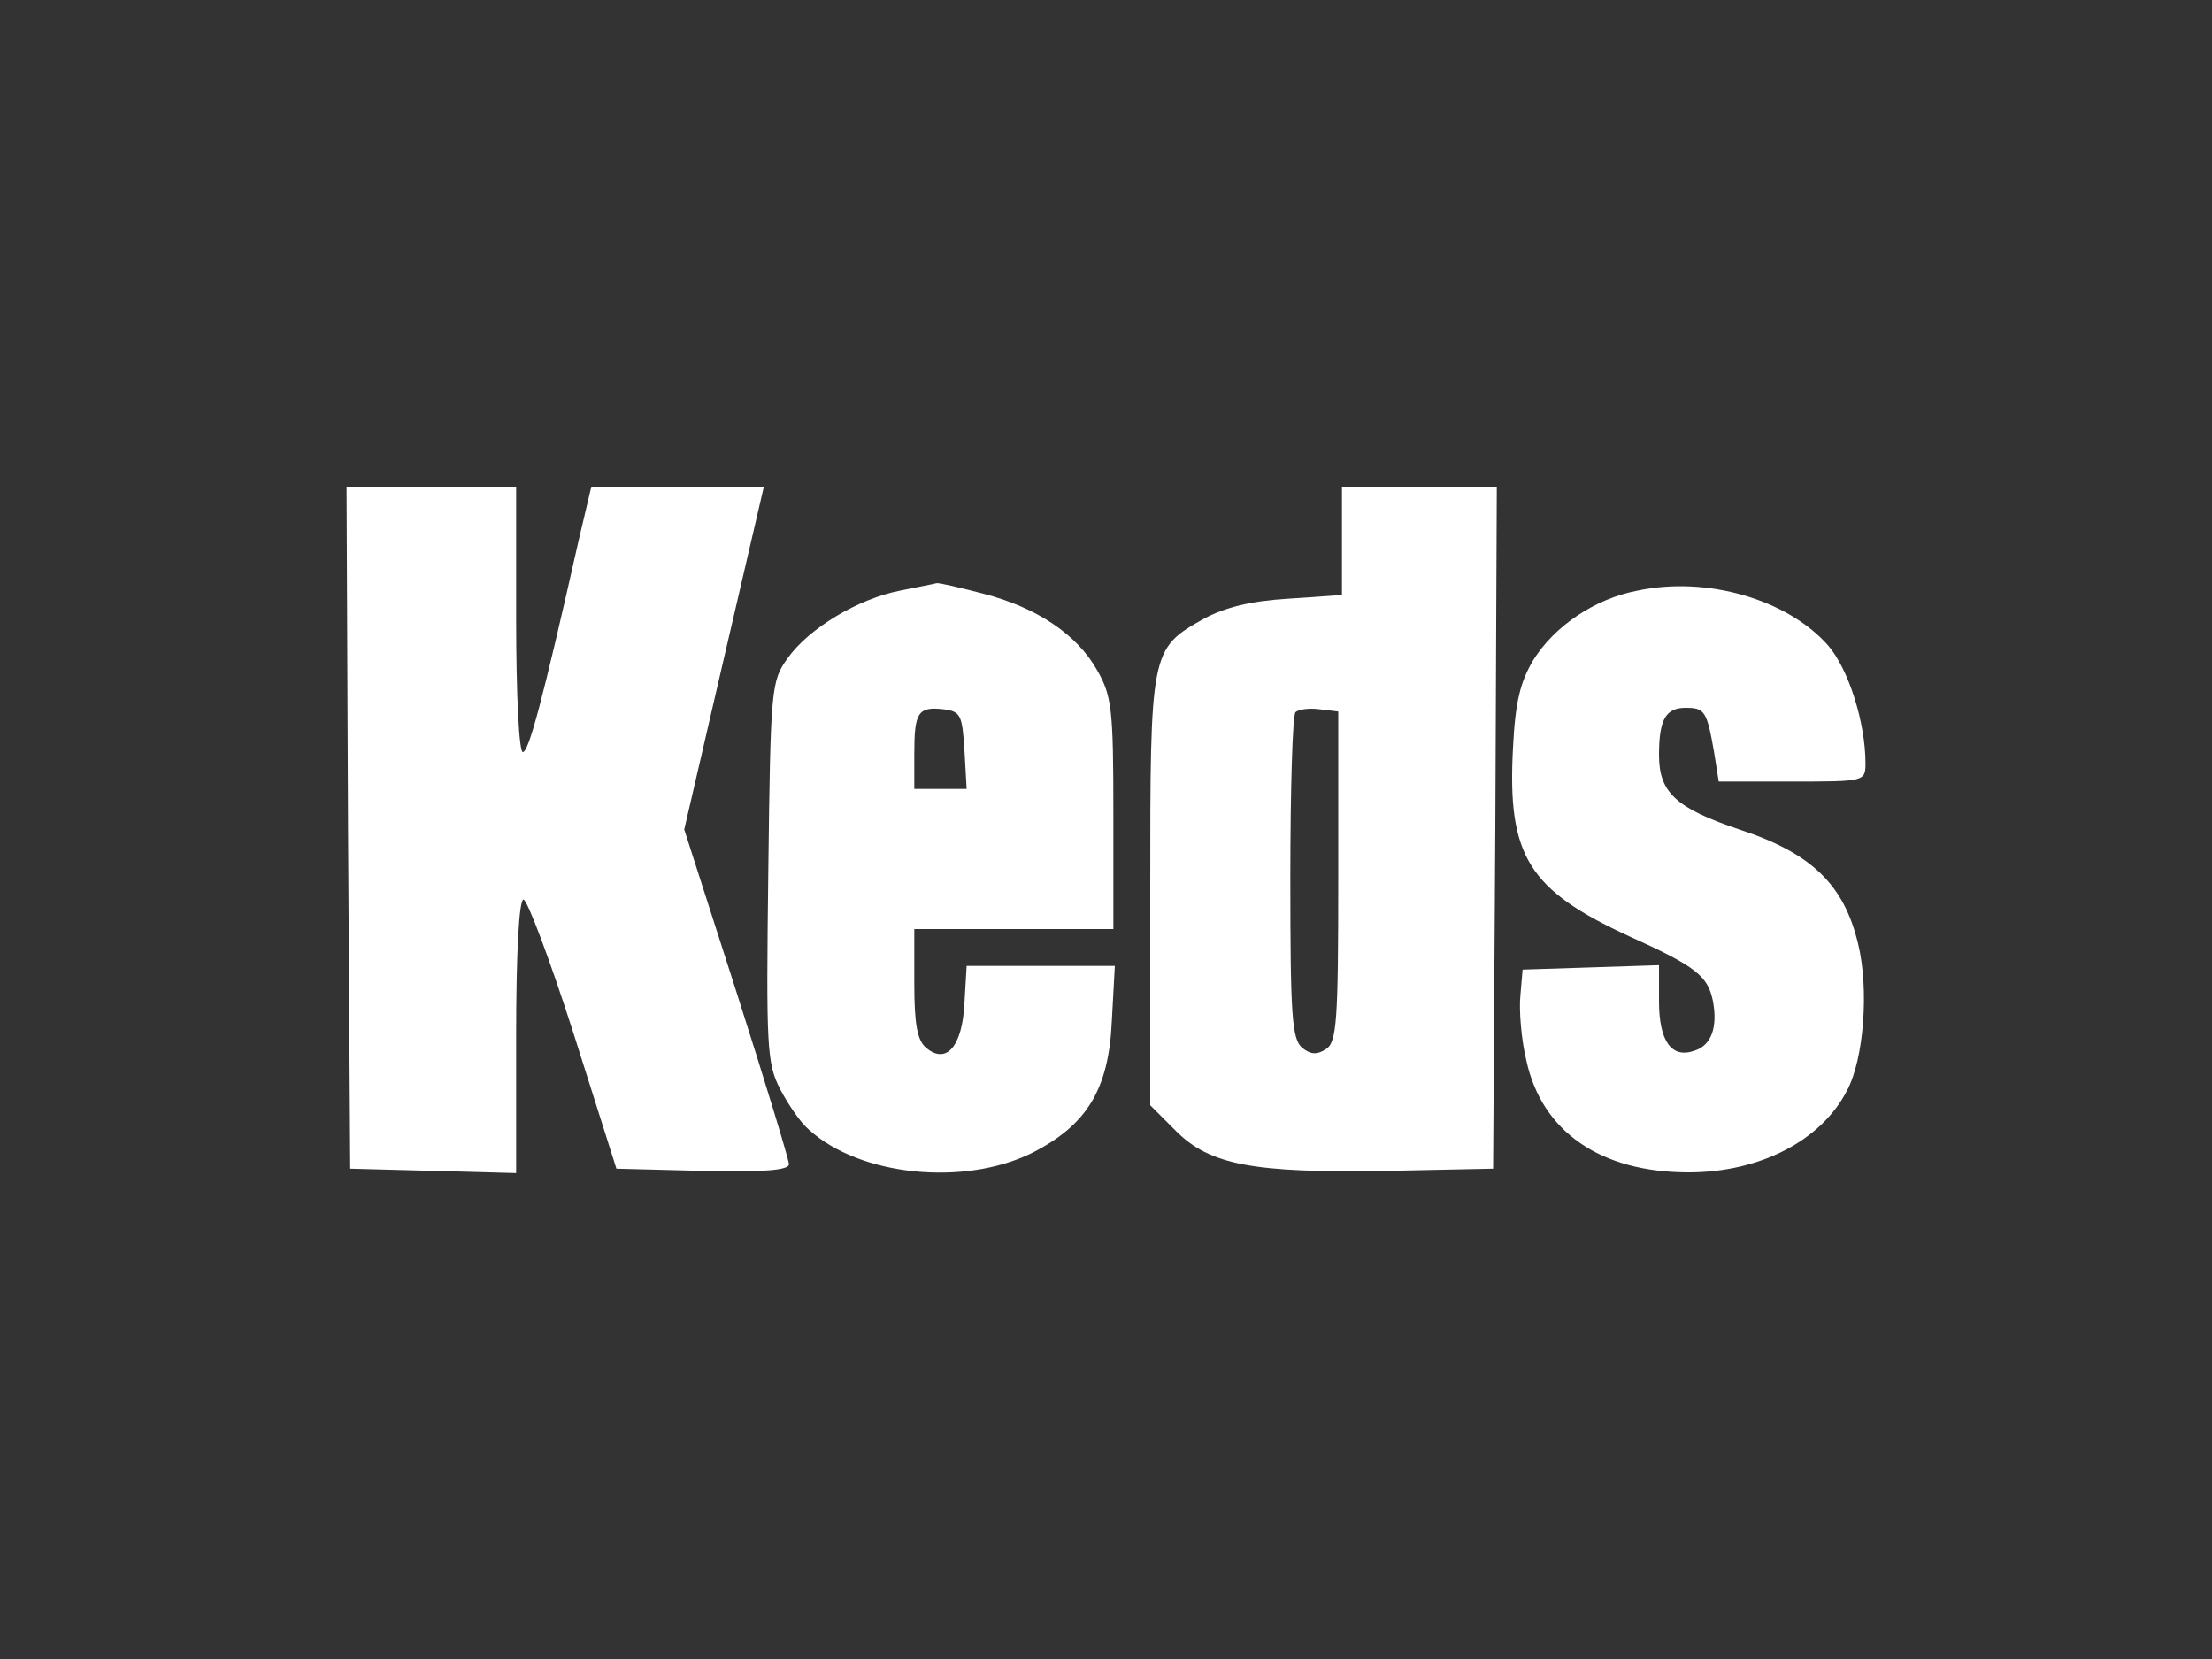
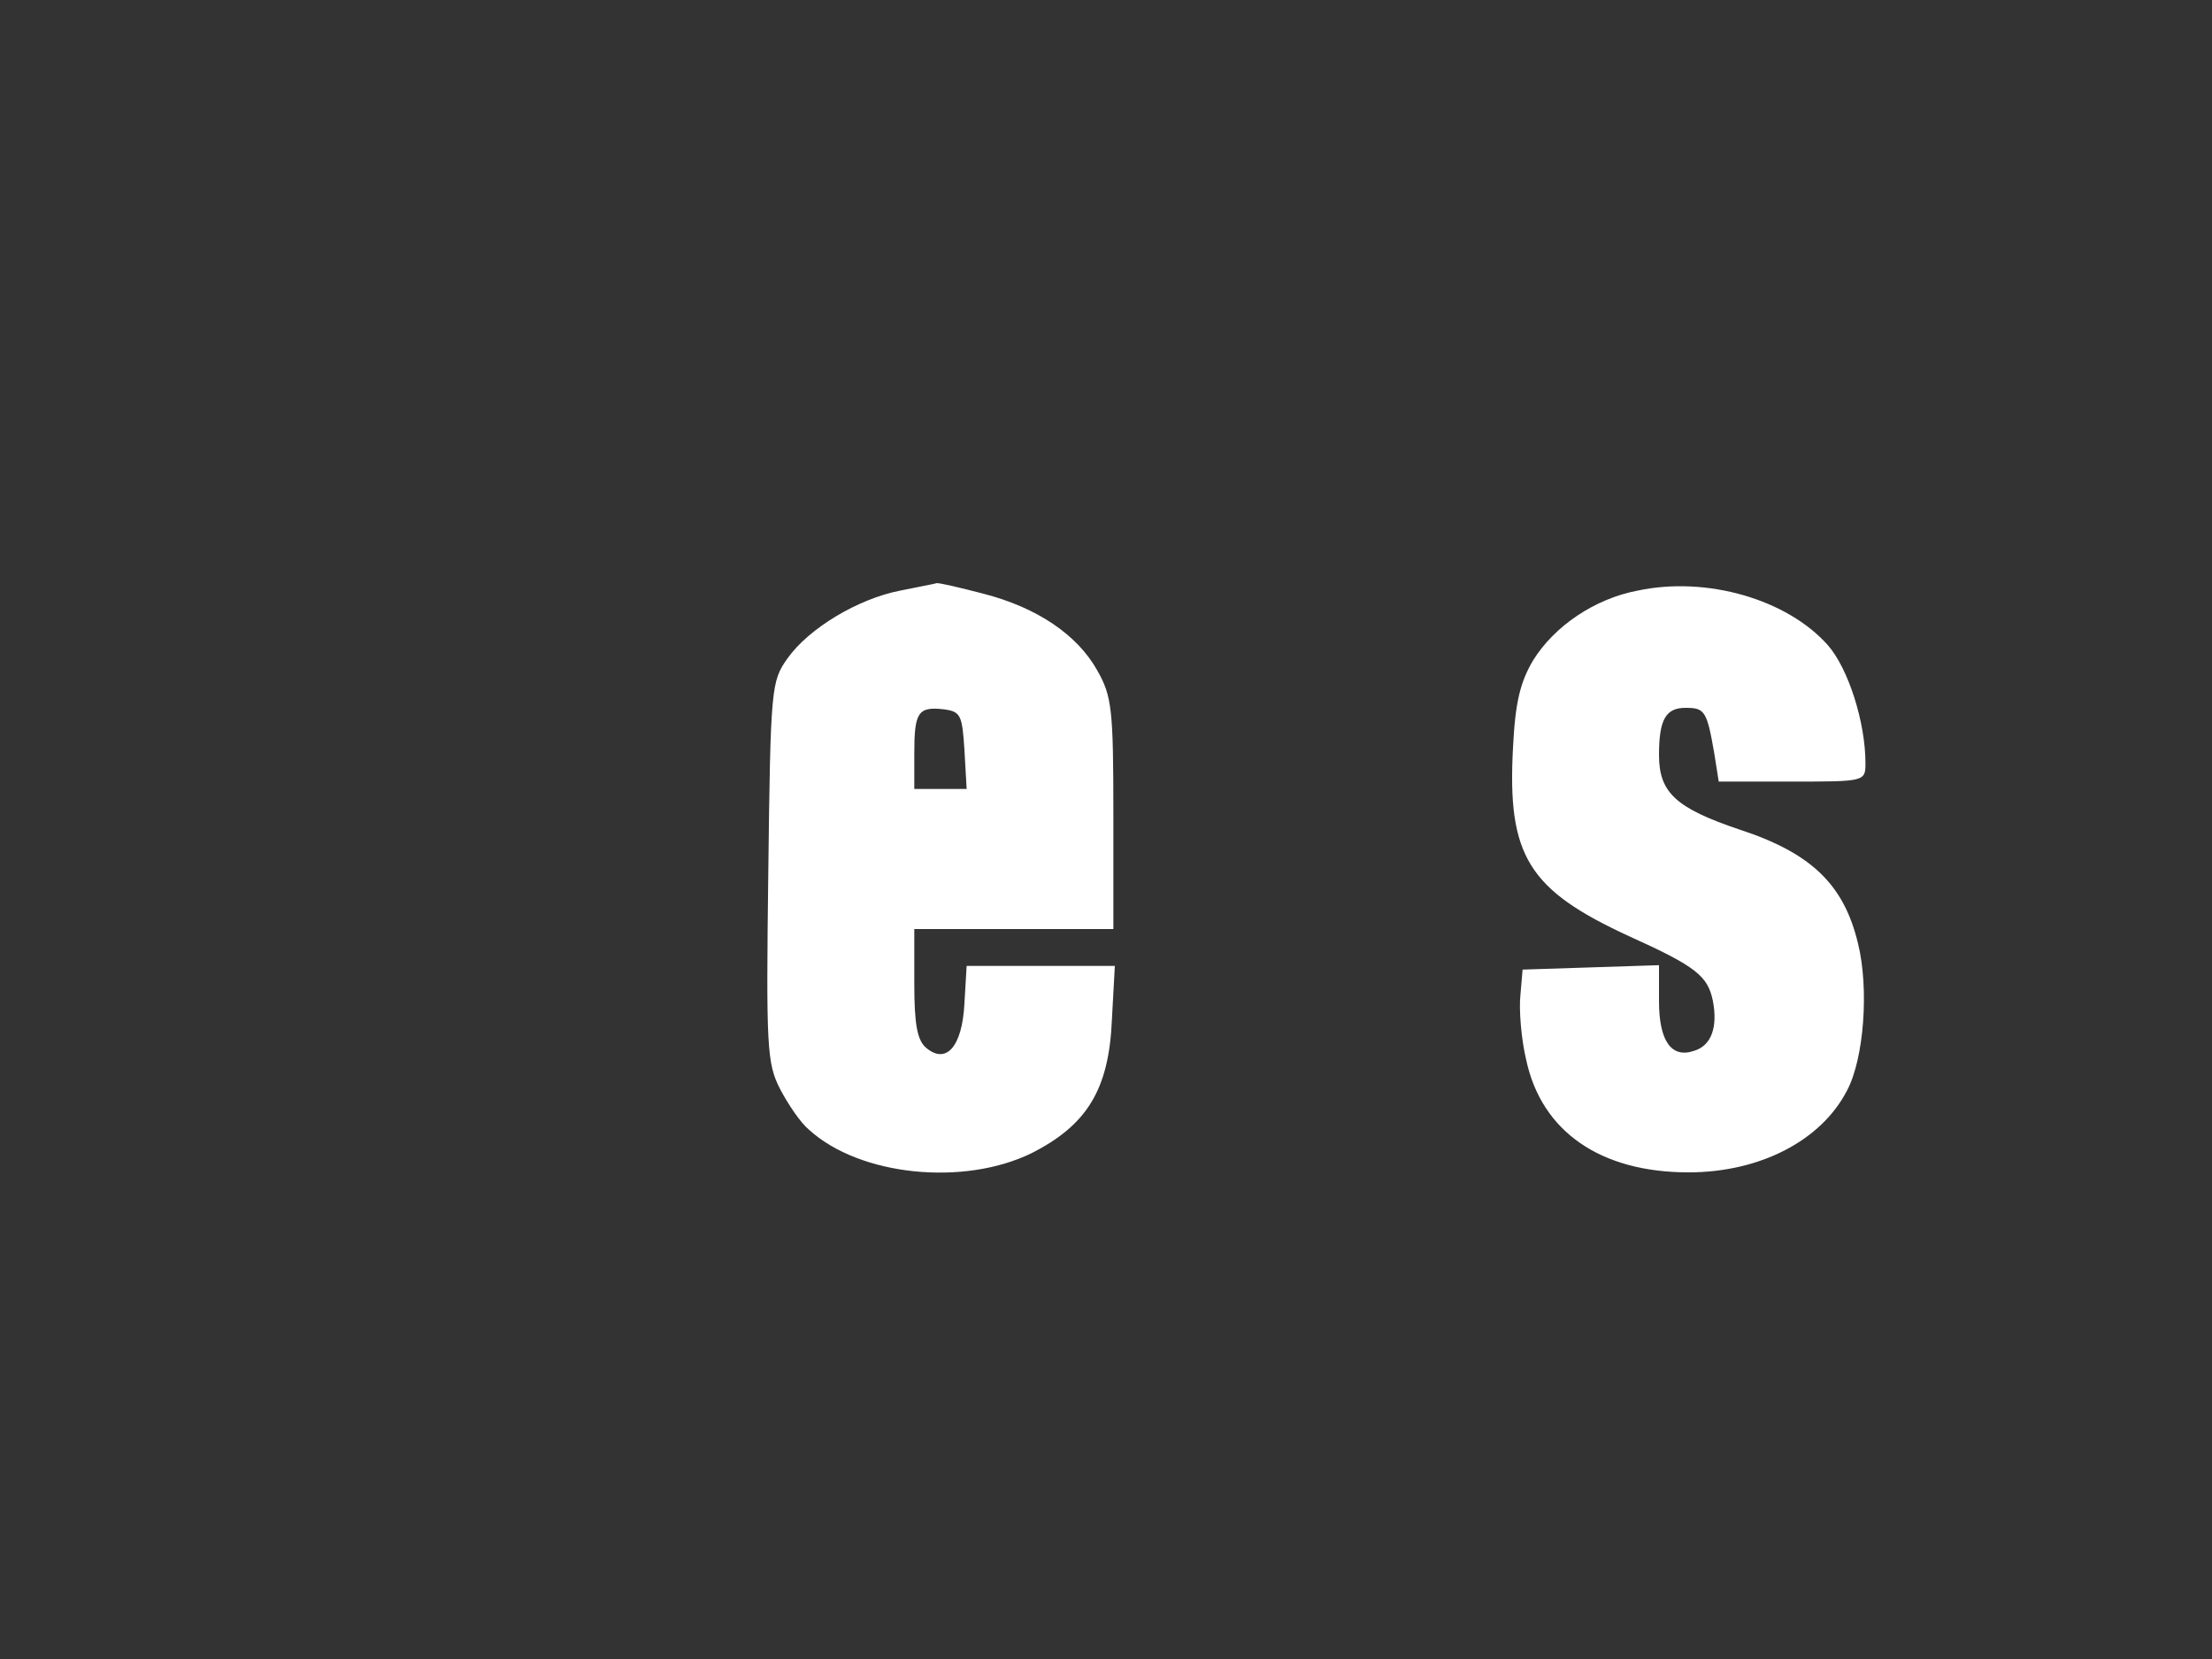
<svg xmlns="http://www.w3.org/2000/svg" width="400" height="300" version="1.0" viewBox="0 0 300 225">
  <rect x="0" y="0" width="300" height="225" fill="#333333" stroke="none" />
  <g fill="#fff">
-     <path d="m47.2 112.2.3 46.3 11.3.3 11.2.3v-18.6c0-11.3.4-18.5 1-18.5.5 0 3.6 8.2 6.8 18.2l5.8 18.3 11.7.3c8.3.2 11.7-.1 11.7-.9 0-.6-3.2-11.1-7.1-23.3l-7.1-22.1 5.4-23.3 5.4-23.2H80.2l-1.7 7.2c-5 22.2-6.8 28.8-7.6 28.8-.5 0-.9-7.8-.9-18V66H47l.2 46.2zM182 73.4v7.3l-7.3.5c-5.1.3-8.6 1.2-11.4 2.7-7.3 4.1-7.3 4.3-7.3 37v29l3.5 3.5c4.6 4.6 10.5 5.7 28.5 5.4l14.5-.3.3-46.3.2-46.2h-21v7.4zm-.5 45.5c0 19.8-.2 22.5-1.7 23.4-1.2.8-2.1.7-3.2-.2-1.4-1.2-1.6-4.5-1.6-23.1 0-11.9.3-22 .7-22.4.4-.4 1.9-.6 3.3-.4l2.5.3v22.4z" />
    <path d="M122.1 80.1c-5.7 1.1-12.4 5.1-15.3 9.2-2.2 3.1-2.3 3.9-2.6 28.9-.3 23.8-.2 26 1.6 29.5 1.1 2.1 2.8 4.6 3.9 5.5 6.9 6.3 21 7.7 30.2 3.2 7.5-3.8 10.5-8.6 10.9-18.1l.4-7.3h-20.1l-.3 5.1c-.3 5.9-2.5 8.3-5.2 6-1.2-1-1.6-3.2-1.6-8.7V126h27v-15.6c0-14.2-.2-16-2.2-19.5-2.7-4.8-8.1-8.5-15.5-10.4-3.1-.8-6-1.5-6.3-1.4-.3.1-2.5.5-4.9 1zm8.7 21.6.3 5.3H124v-4.8c0-5.6.5-6.4 4-6 2.3.3 2.5.8 2.8 5.5zm91.3-21.6c-5.8 1.1-11.3 4.8-14.2 9.5-1.7 2.9-2.4 5.6-2.7 11.8-.8 14.7 2.1 19.3 15.8 25.6 9.1 4.1 10.6 5.4 11.3 8.7.7 3.6-.2 6.1-2.5 6.8-3.1 1.1-4.8-1.3-4.8-6.7v-4.9l-9.2.3-9.3.3-.3 3.5c-.2 1.9.1 5.9.8 8.8 2.1 9.7 10.1 15.2 22 15.2 9.7 0 18-4.3 21.5-11.1 2.3-4.3 3-13.8 1.5-19.9-1.9-8-6.3-12.3-16.1-15.5-8.6-2.9-10.9-5-10.9-10.1 0-4.8.9-6.4 3.6-6.4 2.6 0 2.9.4 3.9 6.2l.6 3.8h9.9c9.9 0 10 0 10-2.5 0-5.5-2.3-12.8-5.1-16-5.5-6.2-16.4-9.4-25.8-7.4z" />
  </g>
</svg>